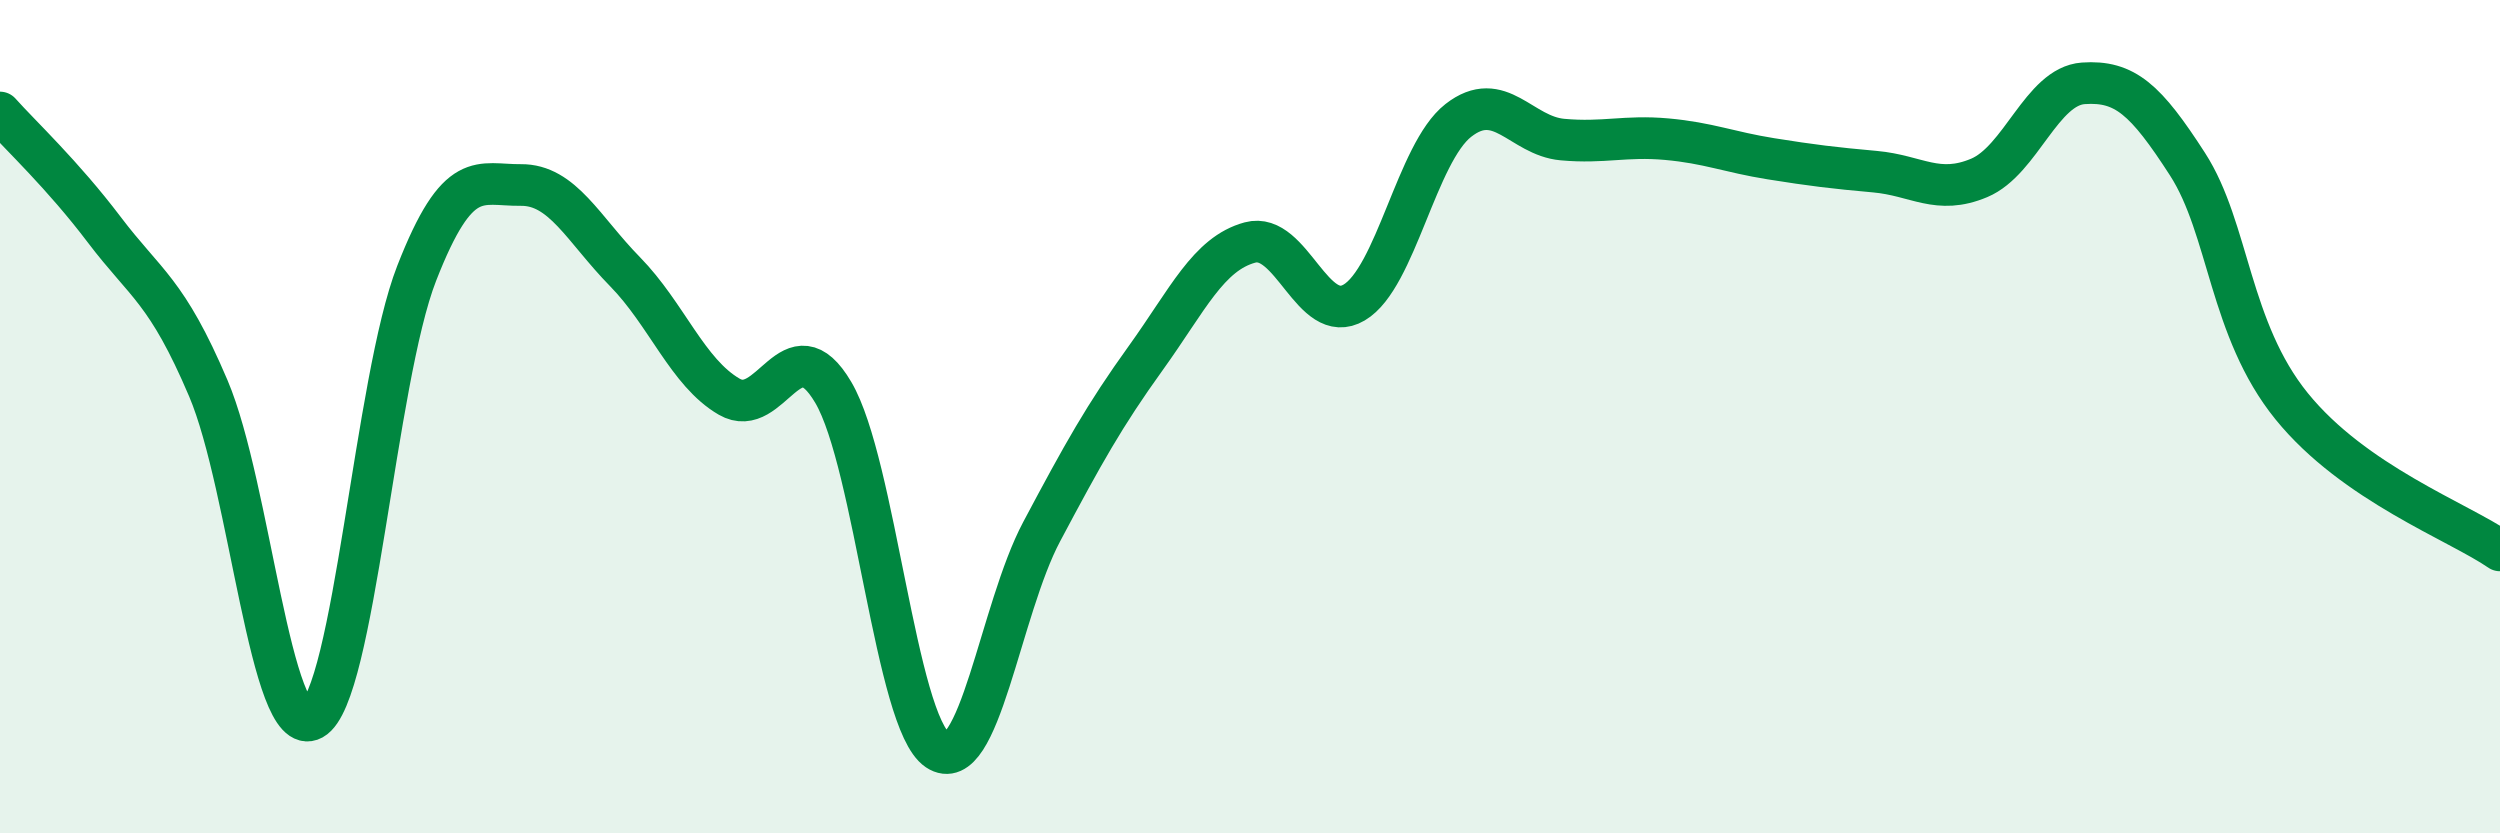
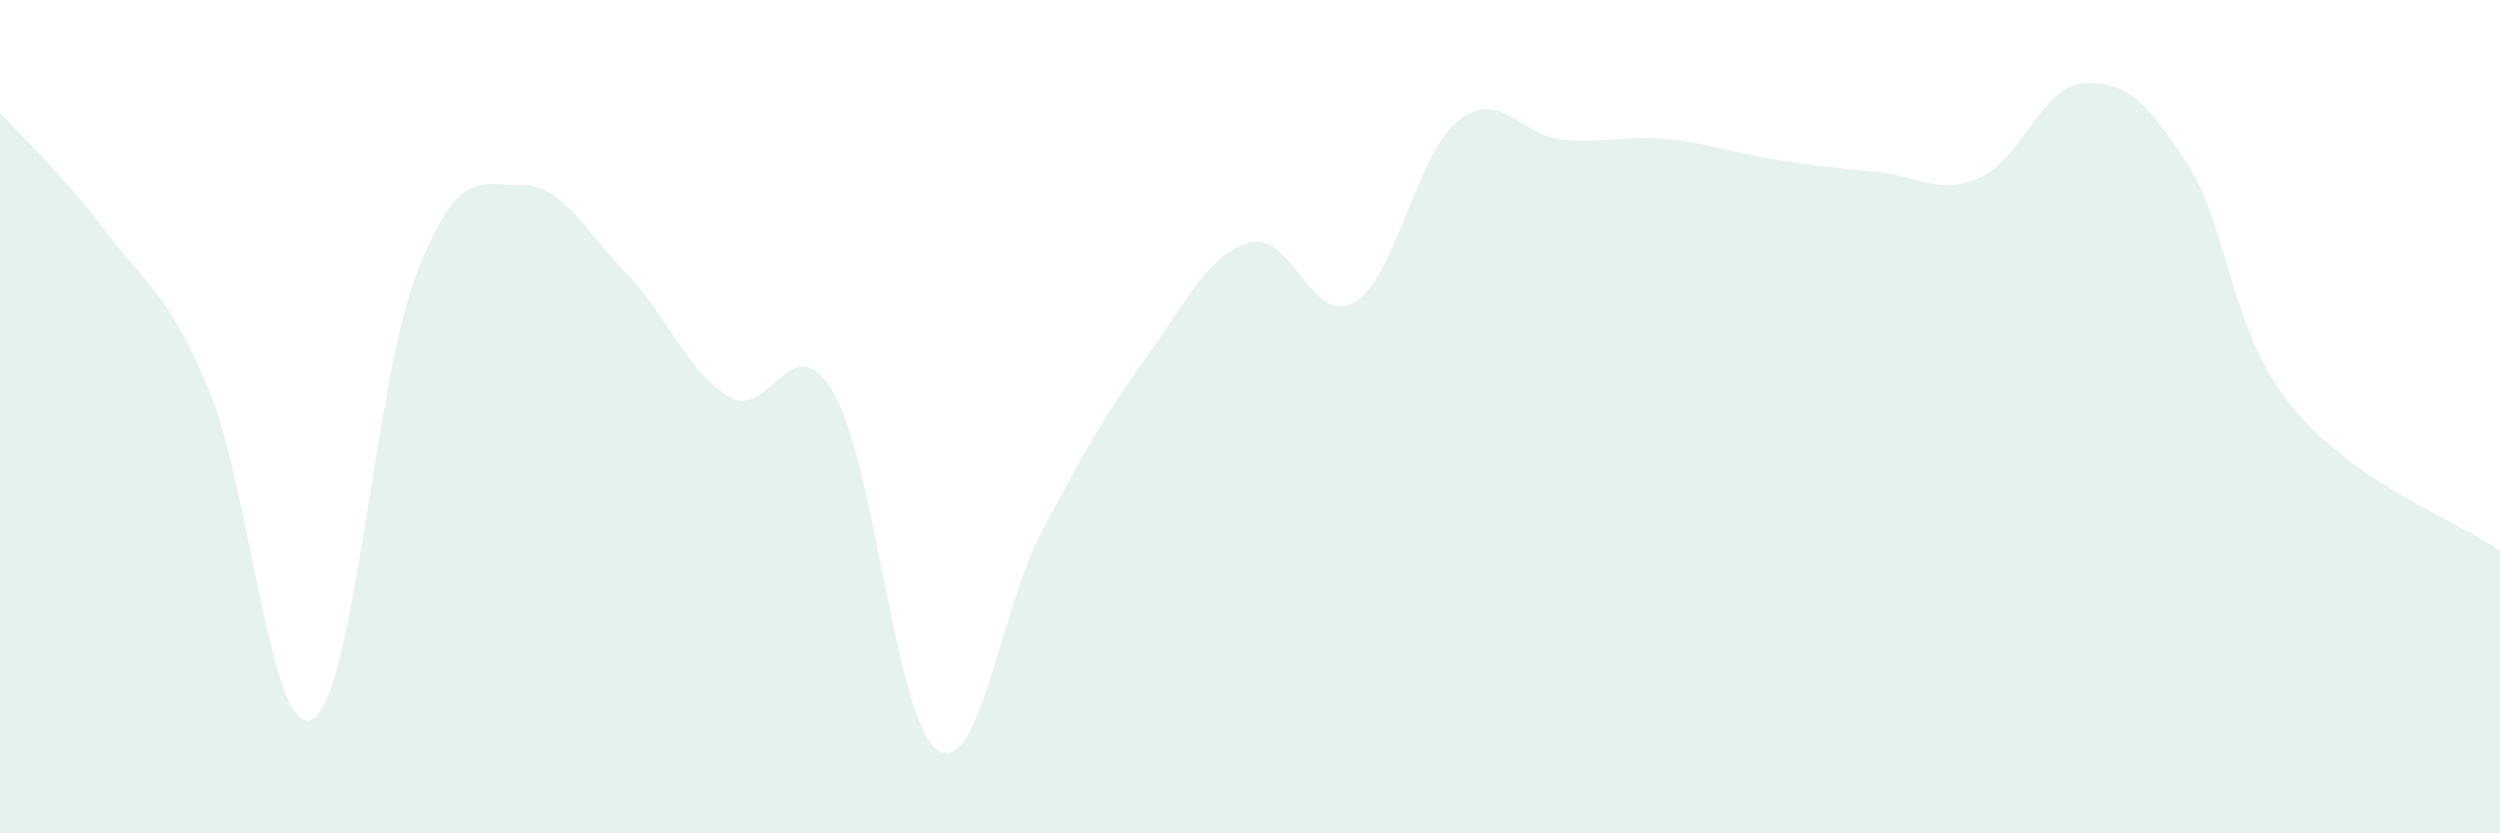
<svg xmlns="http://www.w3.org/2000/svg" width="60" height="20" viewBox="0 0 60 20">
  <path d="M 0,2.7 C 0.5,3.26 1.5,4.19 2.5,5.51 C 3.5,6.83 4,6.97 5,9.32 C 6,11.67 6.5,17.81 7.5,17.26 C 8.5,16.71 9,9.12 10,6.56 C 11,4 11.5,4.45 12.5,4.44 C 13.5,4.43 14,5.5 15,6.52 C 16,7.54 16.5,8.94 17.5,9.52 C 18.5,10.1 19,7.72 20,9.42 C 21,11.12 21.5,17.33 22.5,18 C 23.5,18.67 24,14.64 25,12.76 C 26,10.88 26.5,9.98 27.5,8.59 C 28.5,7.2 29,6.09 30,5.82 C 31,5.55 31.5,7.85 32.5,7.26 C 33.5,6.67 34,3.67 35,2.89 C 36,2.11 36.5,3.26 37.5,3.35 C 38.5,3.44 39,3.25 40,3.34 C 41,3.43 41.5,3.65 42.5,3.81 C 43.5,3.97 44,4.03 45,4.12 C 46,4.21 46.5,4.69 47.5,4.27 C 48.5,3.85 49,2.07 50,2 C 51,1.93 51.5,2.39 52.5,3.94 C 53.5,5.49 53.5,7.9 55,9.75 C 56.5,11.6 59,12.52 60,13.21L60 20L0 20Z" fill="#008740" opacity="0.1" stroke-linecap="round" stroke-linejoin="round" />
-   <path d="M 0,2.7 C 0.5,3.26 1.5,4.19 2.5,5.51 C 3.5,6.83 4,6.97 5,9.32 C 6,11.67 6.5,17.81 7.5,17.26 C 8.5,16.71 9,9.12 10,6.56 C 11,4 11.5,4.45 12.5,4.44 C 13.5,4.43 14,5.5 15,6.52 C 16,7.54 16.5,8.94 17.5,9.52 C 18.5,10.1 19,7.72 20,9.42 C 21,11.12 21.5,17.33 22.5,18 C 23.5,18.67 24,14.64 25,12.76 C 26,10.88 26.5,9.98 27.5,8.59 C 28.5,7.2 29,6.09 30,5.82 C 31,5.55 31.5,7.85 32.5,7.26 C 33.5,6.67 34,3.67 35,2.89 C 36,2.11 36.5,3.26 37.5,3.35 C 38.5,3.44 39,3.25 40,3.34 C 41,3.43 41.5,3.65 42.5,3.81 C 43.5,3.97 44,4.03 45,4.12 C 46,4.21 46.5,4.69 47.5,4.27 C 48.5,3.85 49,2.07 50,2 C 51,1.93 51.5,2.39 52.5,3.94 C 53.5,5.49 53.5,7.9 55,9.75 C 56.5,11.6 59,12.52 60,13.21" stroke="#008740" stroke-width="1" fill="none" stroke-linecap="round" stroke-linejoin="round" />
</svg>